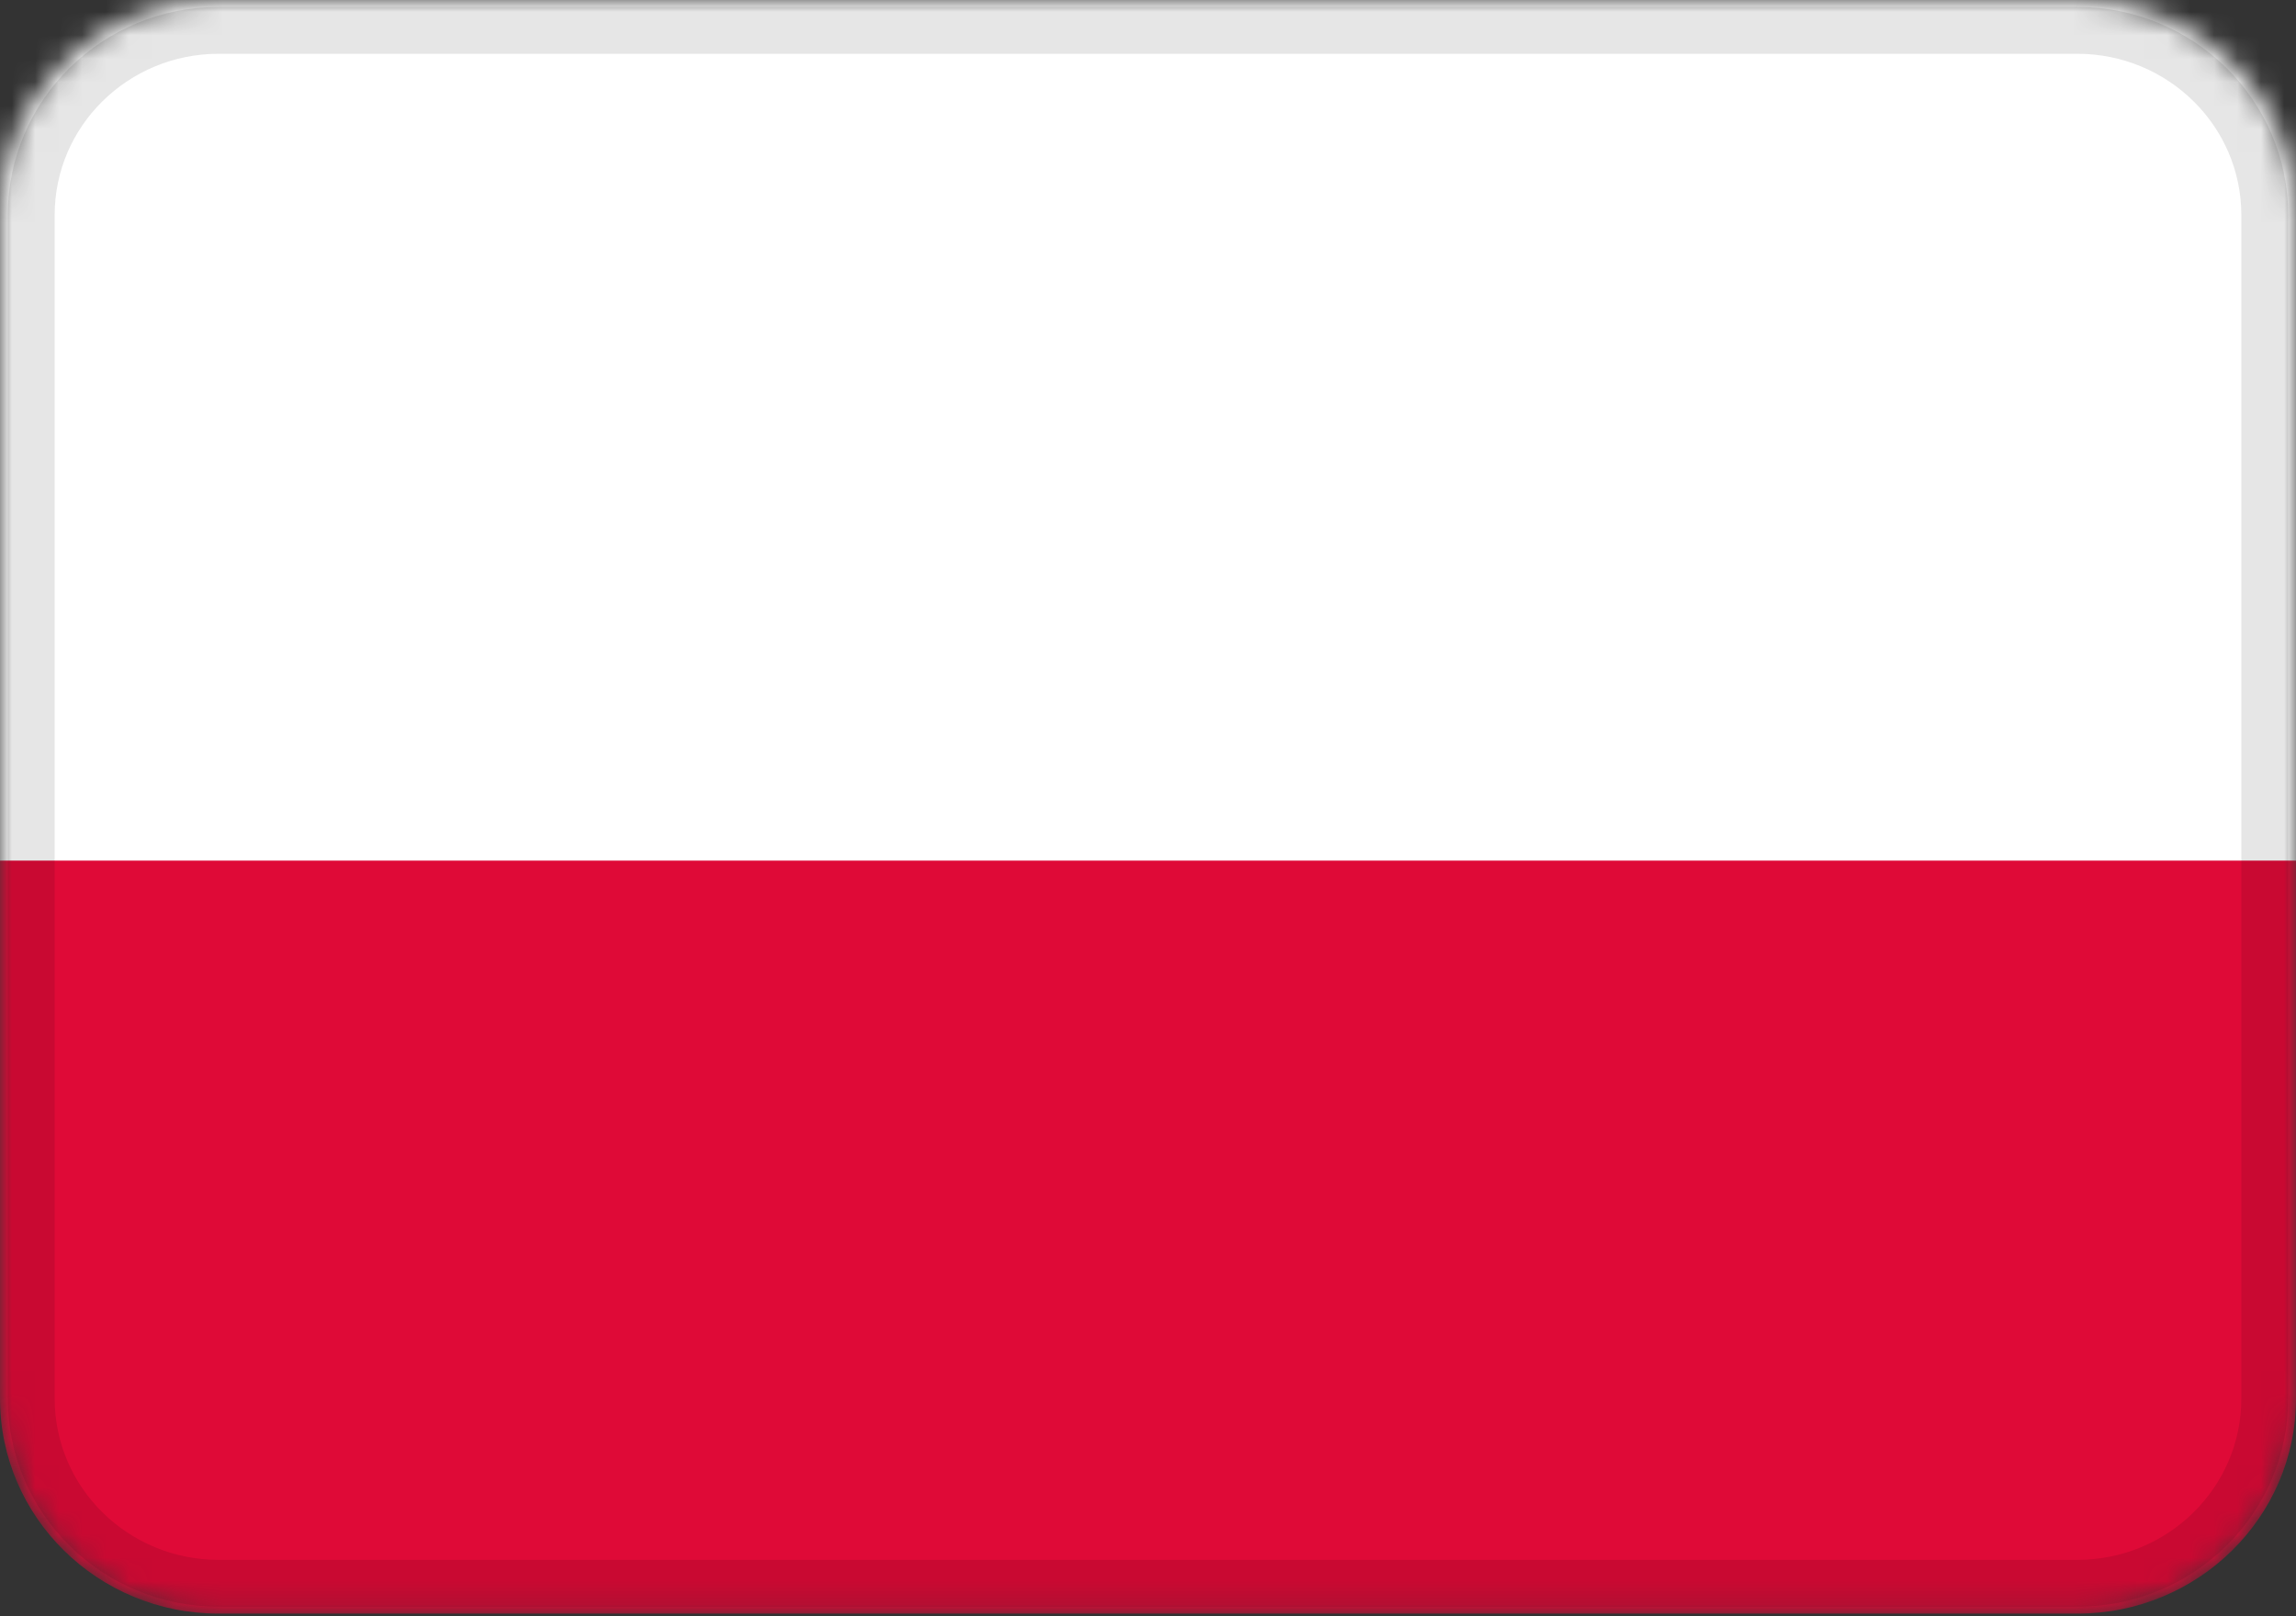
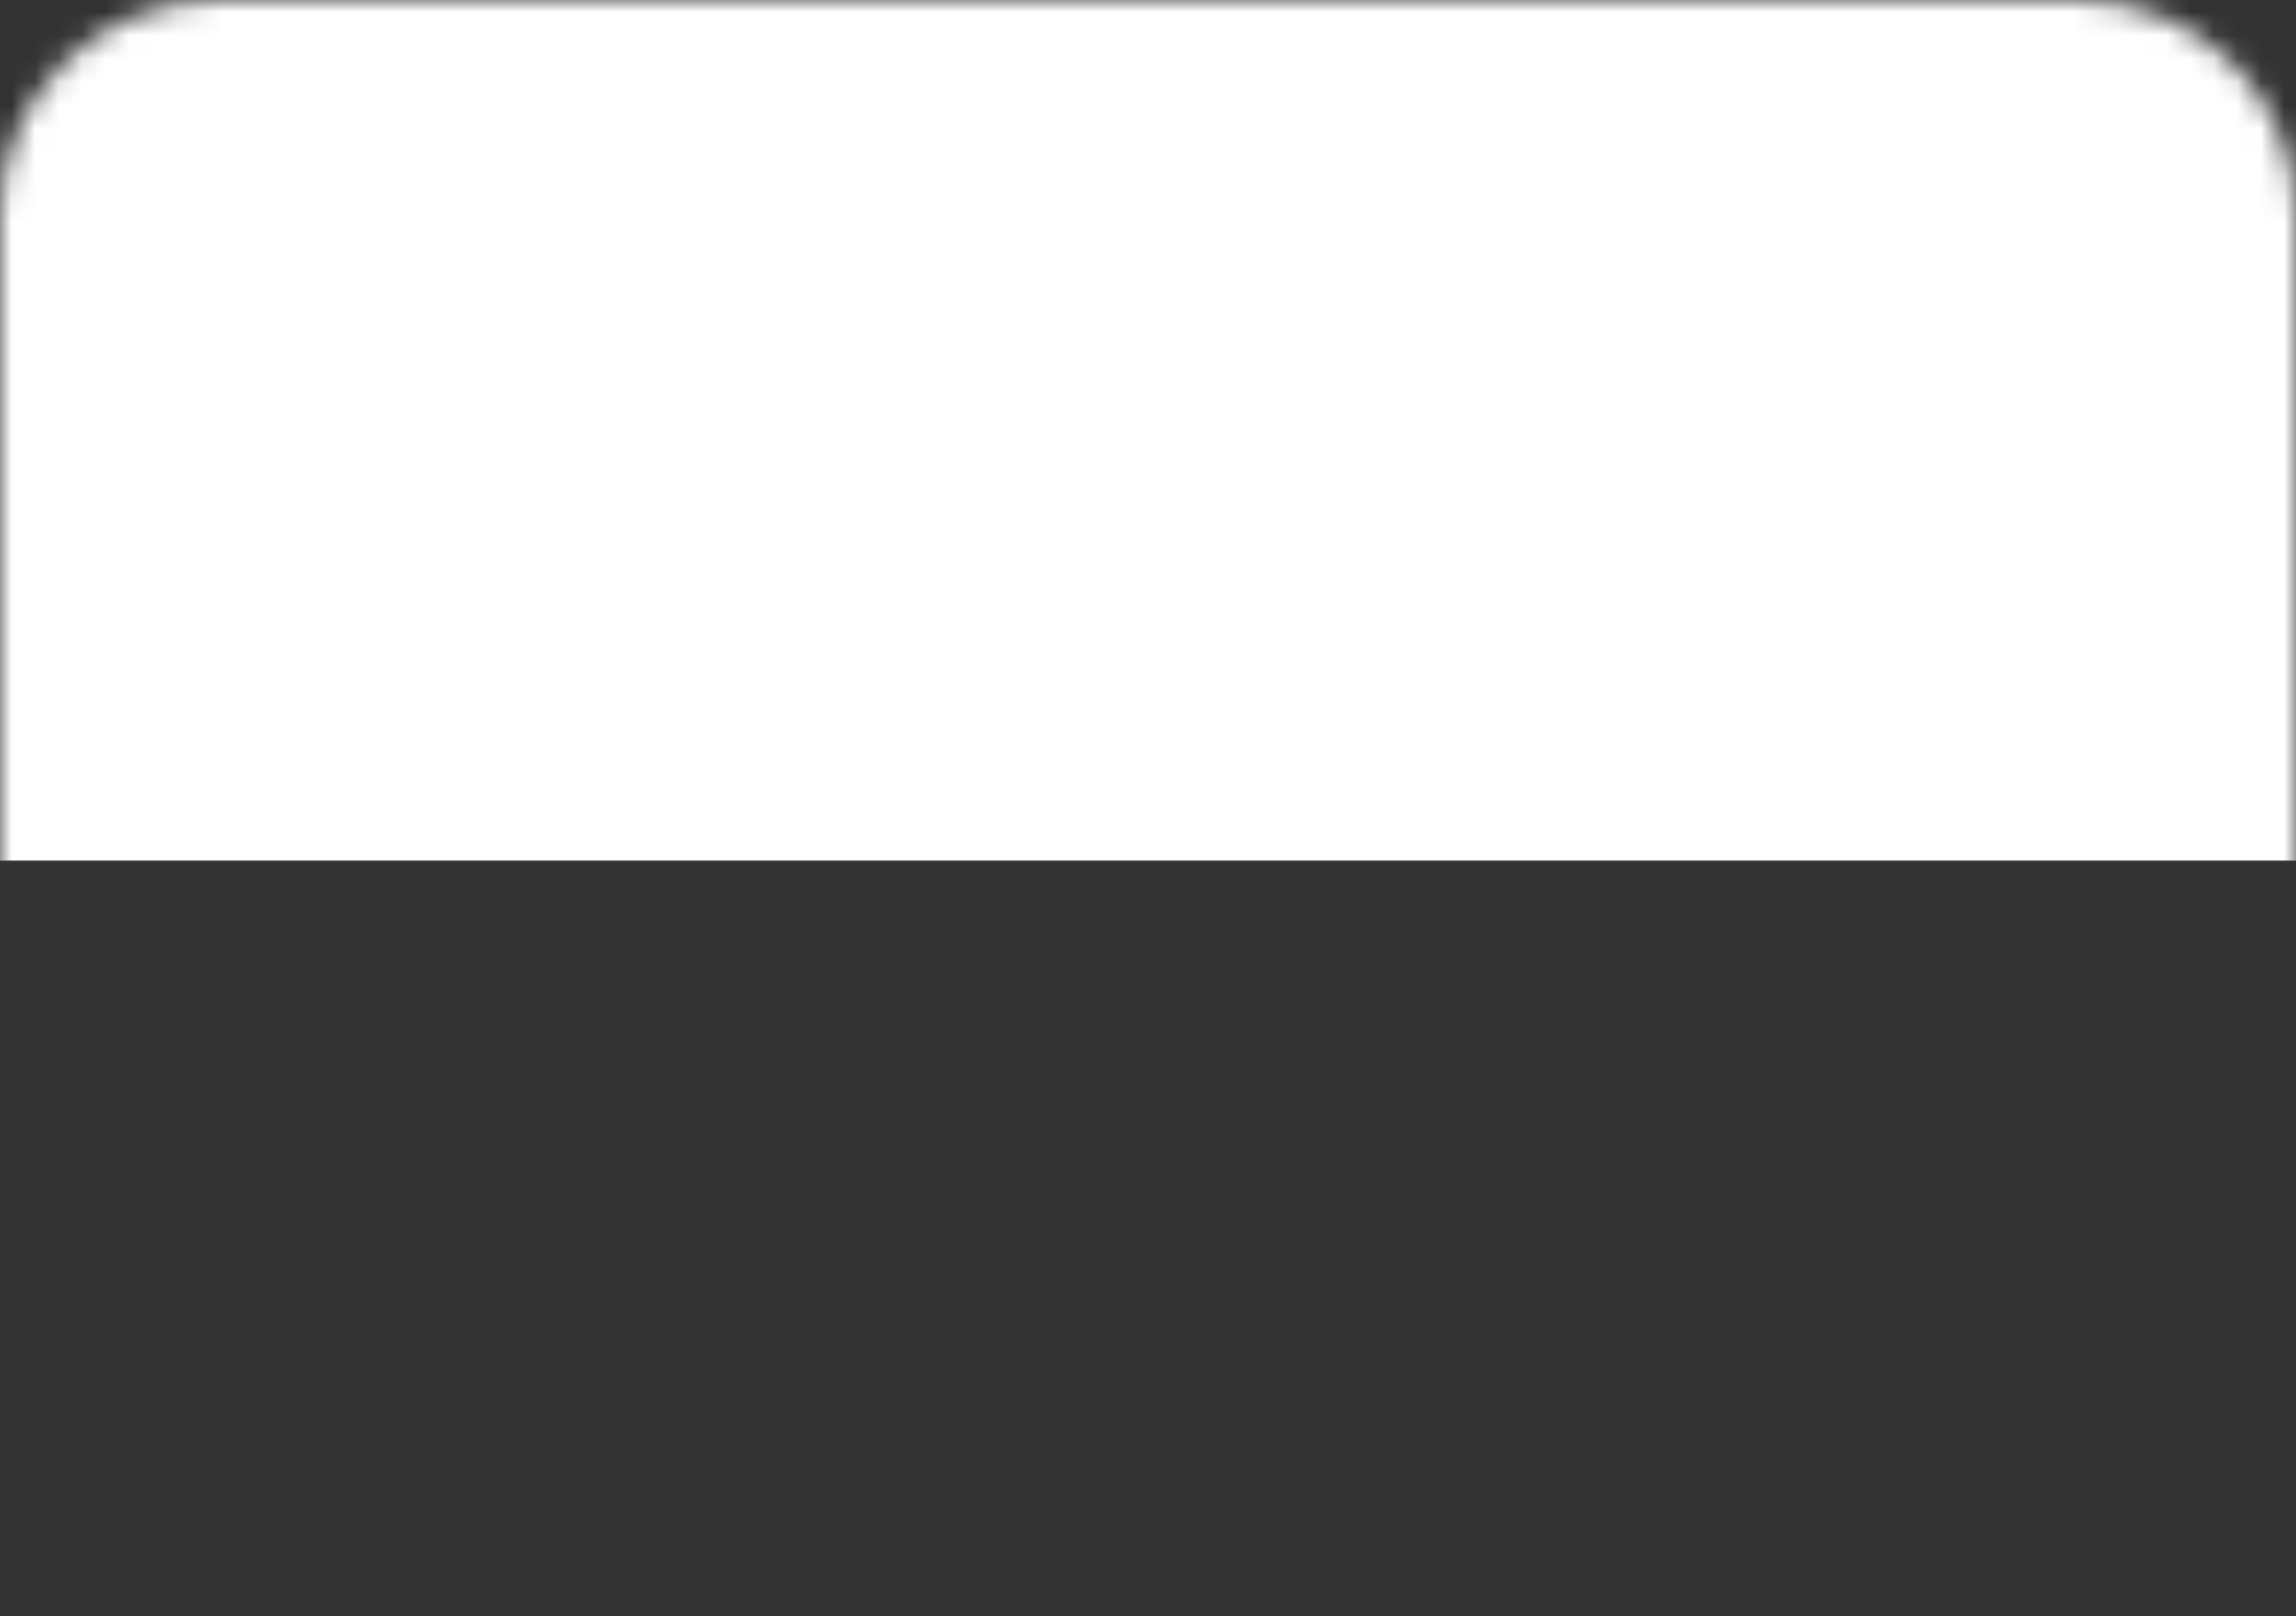
<svg xmlns="http://www.w3.org/2000/svg" width="98" height="69" viewBox="0 0 98 69" fill="none">
  <rect x="0" y="0" width="98" height="69" fill="#333333" stroke="none" />
  <mask id="mask0_336_3183" style="mask-type:alpha" maskUnits="userSpaceOnUse" x="0" y="0" width="98" height="69">
    <path d="M88.667 0H9.333C4.179 0 0 4.112 0 9.185V59.706C0 64.779 4.179 68.891 9.333 68.891H88.667C93.821 68.891 98 64.779 98 59.706V9.185C98 4.112 93.821 0 88.667 0Z" fill="white" />
  </mask>
  <g mask="url(#mask0_336_3183)">
-     <path d="M88.667 0H9.333C4.179 0 0 4.112 0 9.185V59.706C0 64.779 4.179 68.891 9.333 68.891H88.667C93.821 68.891 98 64.779 98 59.706V9.185C98 4.112 93.821 0 88.667 0Z" fill="#DF0A37" />
    <path fill-rule="evenodd" clip-rule="evenodd" d="M0 0H98V36.742H0V0Z" fill="white" />
-     <path d="M88.667 1.296H9.333C4.93 1.296 1.333 4.813 1.333 9.185V59.706C1.333 64.078 4.93 67.595 9.333 67.595H88.667C93.07 67.595 96.667 64.078 96.667 59.706V9.185C96.667 4.813 93.07 1.296 88.667 1.296Z" stroke="black" stroke-opacity="0.1" stroke-width="2" />
  </g>
</svg>